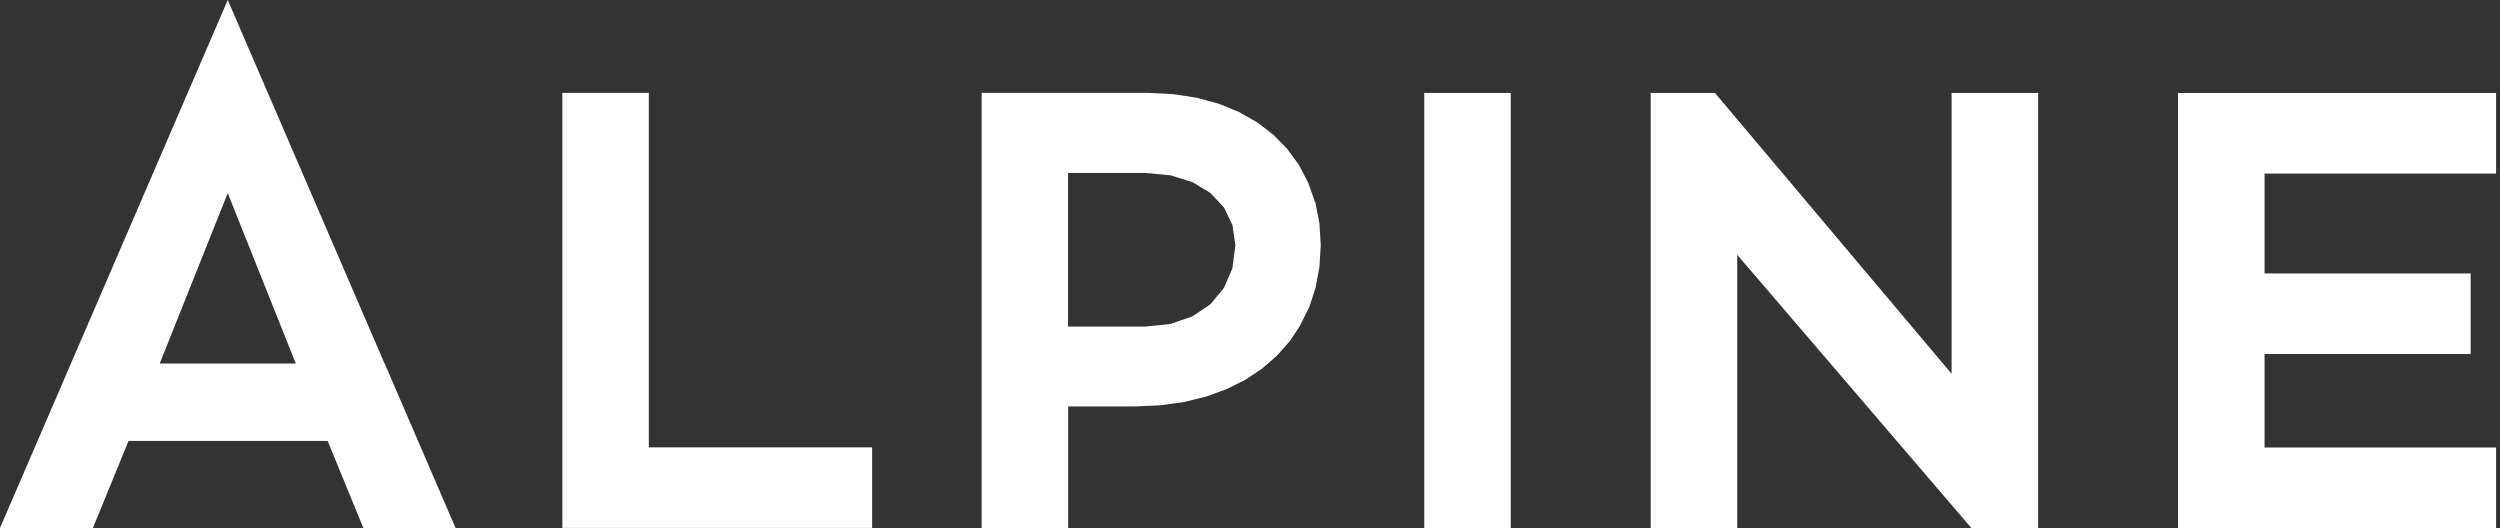
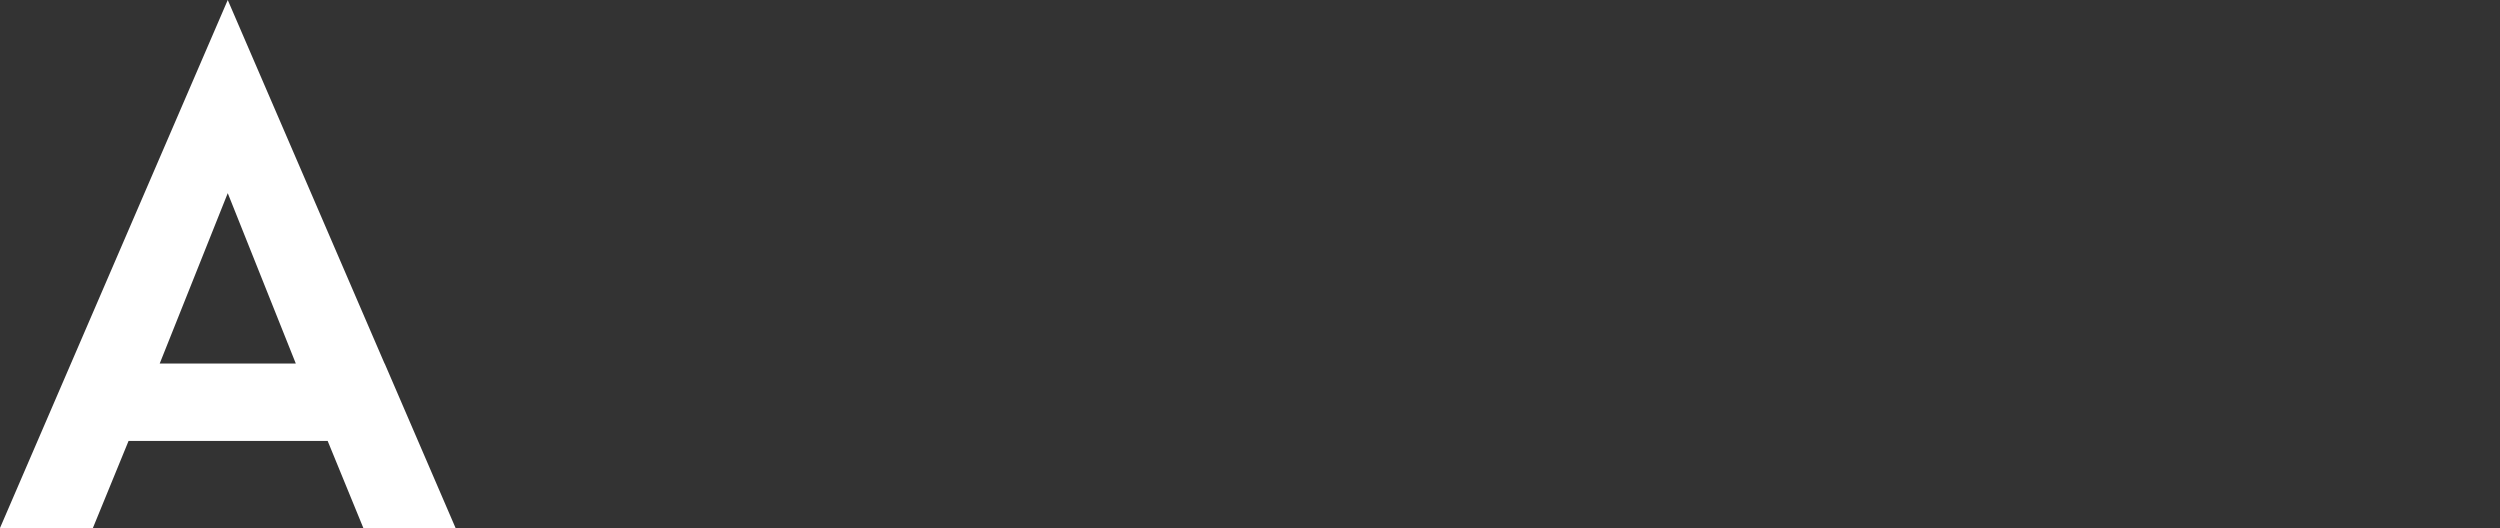
<svg xmlns="http://www.w3.org/2000/svg" width="303" height="64" viewBox="0 0 303 64" fill="none">
  <rect x="0" y="0" width="303" height="64" fill="#333333" stroke="none" />
  <path fill-rule="evenodd" clip-rule="evenodd" d="M46.609 44.064L37.704 23.41L27.604 0L0 63.992H11.259L15.58 53.445H39.715L44.037 63.992H55.215L50.668 53.445L46.624 44.064H46.609ZM19.355 44.064L27.604 23.41L35.853 44.064H19.355Z" fill="white" />
-   <path fill-rule="evenodd" clip-rule="evenodd" d="M78.636 11.258H68.157V54.222V63.985H105.701V54.222H78.636V11.258Z" fill="white" />
-   <path fill-rule="evenodd" clip-rule="evenodd" d="M159.384 24.502L158.56 22.156L157.934 20.954L157.438 20.001L156.024 18.059L154.334 16.329L152.381 14.834L150.18 13.581L147.746 12.584L145.094 11.859L142.23 11.412L139.176 11.258H118.976V63.992H129.462V49.26H137.639L140.67 49.121L143.527 48.718L146.201 48.058L148.679 47.157L150.945 46.02L152.986 44.657L154.793 43.081L156.36 41.3L157.518 39.549L158.699 37.174L159.457 34.843L159.916 32.351L160.076 29.705L159.908 27.016L159.406 24.494L159.384 24.502ZM129.448 39.571V20.962H138.775L141.865 21.247L144.532 22.076L146.711 23.395L148.344 25.147L149.371 27.272L149.728 29.727L149.371 32.505L148.344 34.902L146.711 36.866L144.532 38.339L141.865 39.263L138.775 39.585H129.448V39.571Z" fill="white" />
-   <path d="M183.105 11.264H172.619V63.999H183.105V11.264Z" fill="white" />
-   <path fill-rule="evenodd" clip-rule="evenodd" d="M236.535 45.302L224.38 30.878L207.853 11.264H200.063V63.992H210.549V30.878L238.926 63.992H247.022V45.302V11.264H236.535V45.302Z" fill="white" />
-   <path fill-rule="evenodd" clip-rule="evenodd" d="M302.527 21.036V11.273H263.978V21.036V33.144V42.906V54.237V64H302.527V54.237H274.464V42.906H299.445V33.144H274.464V21.036H302.527Z" fill="white" />
</svg>